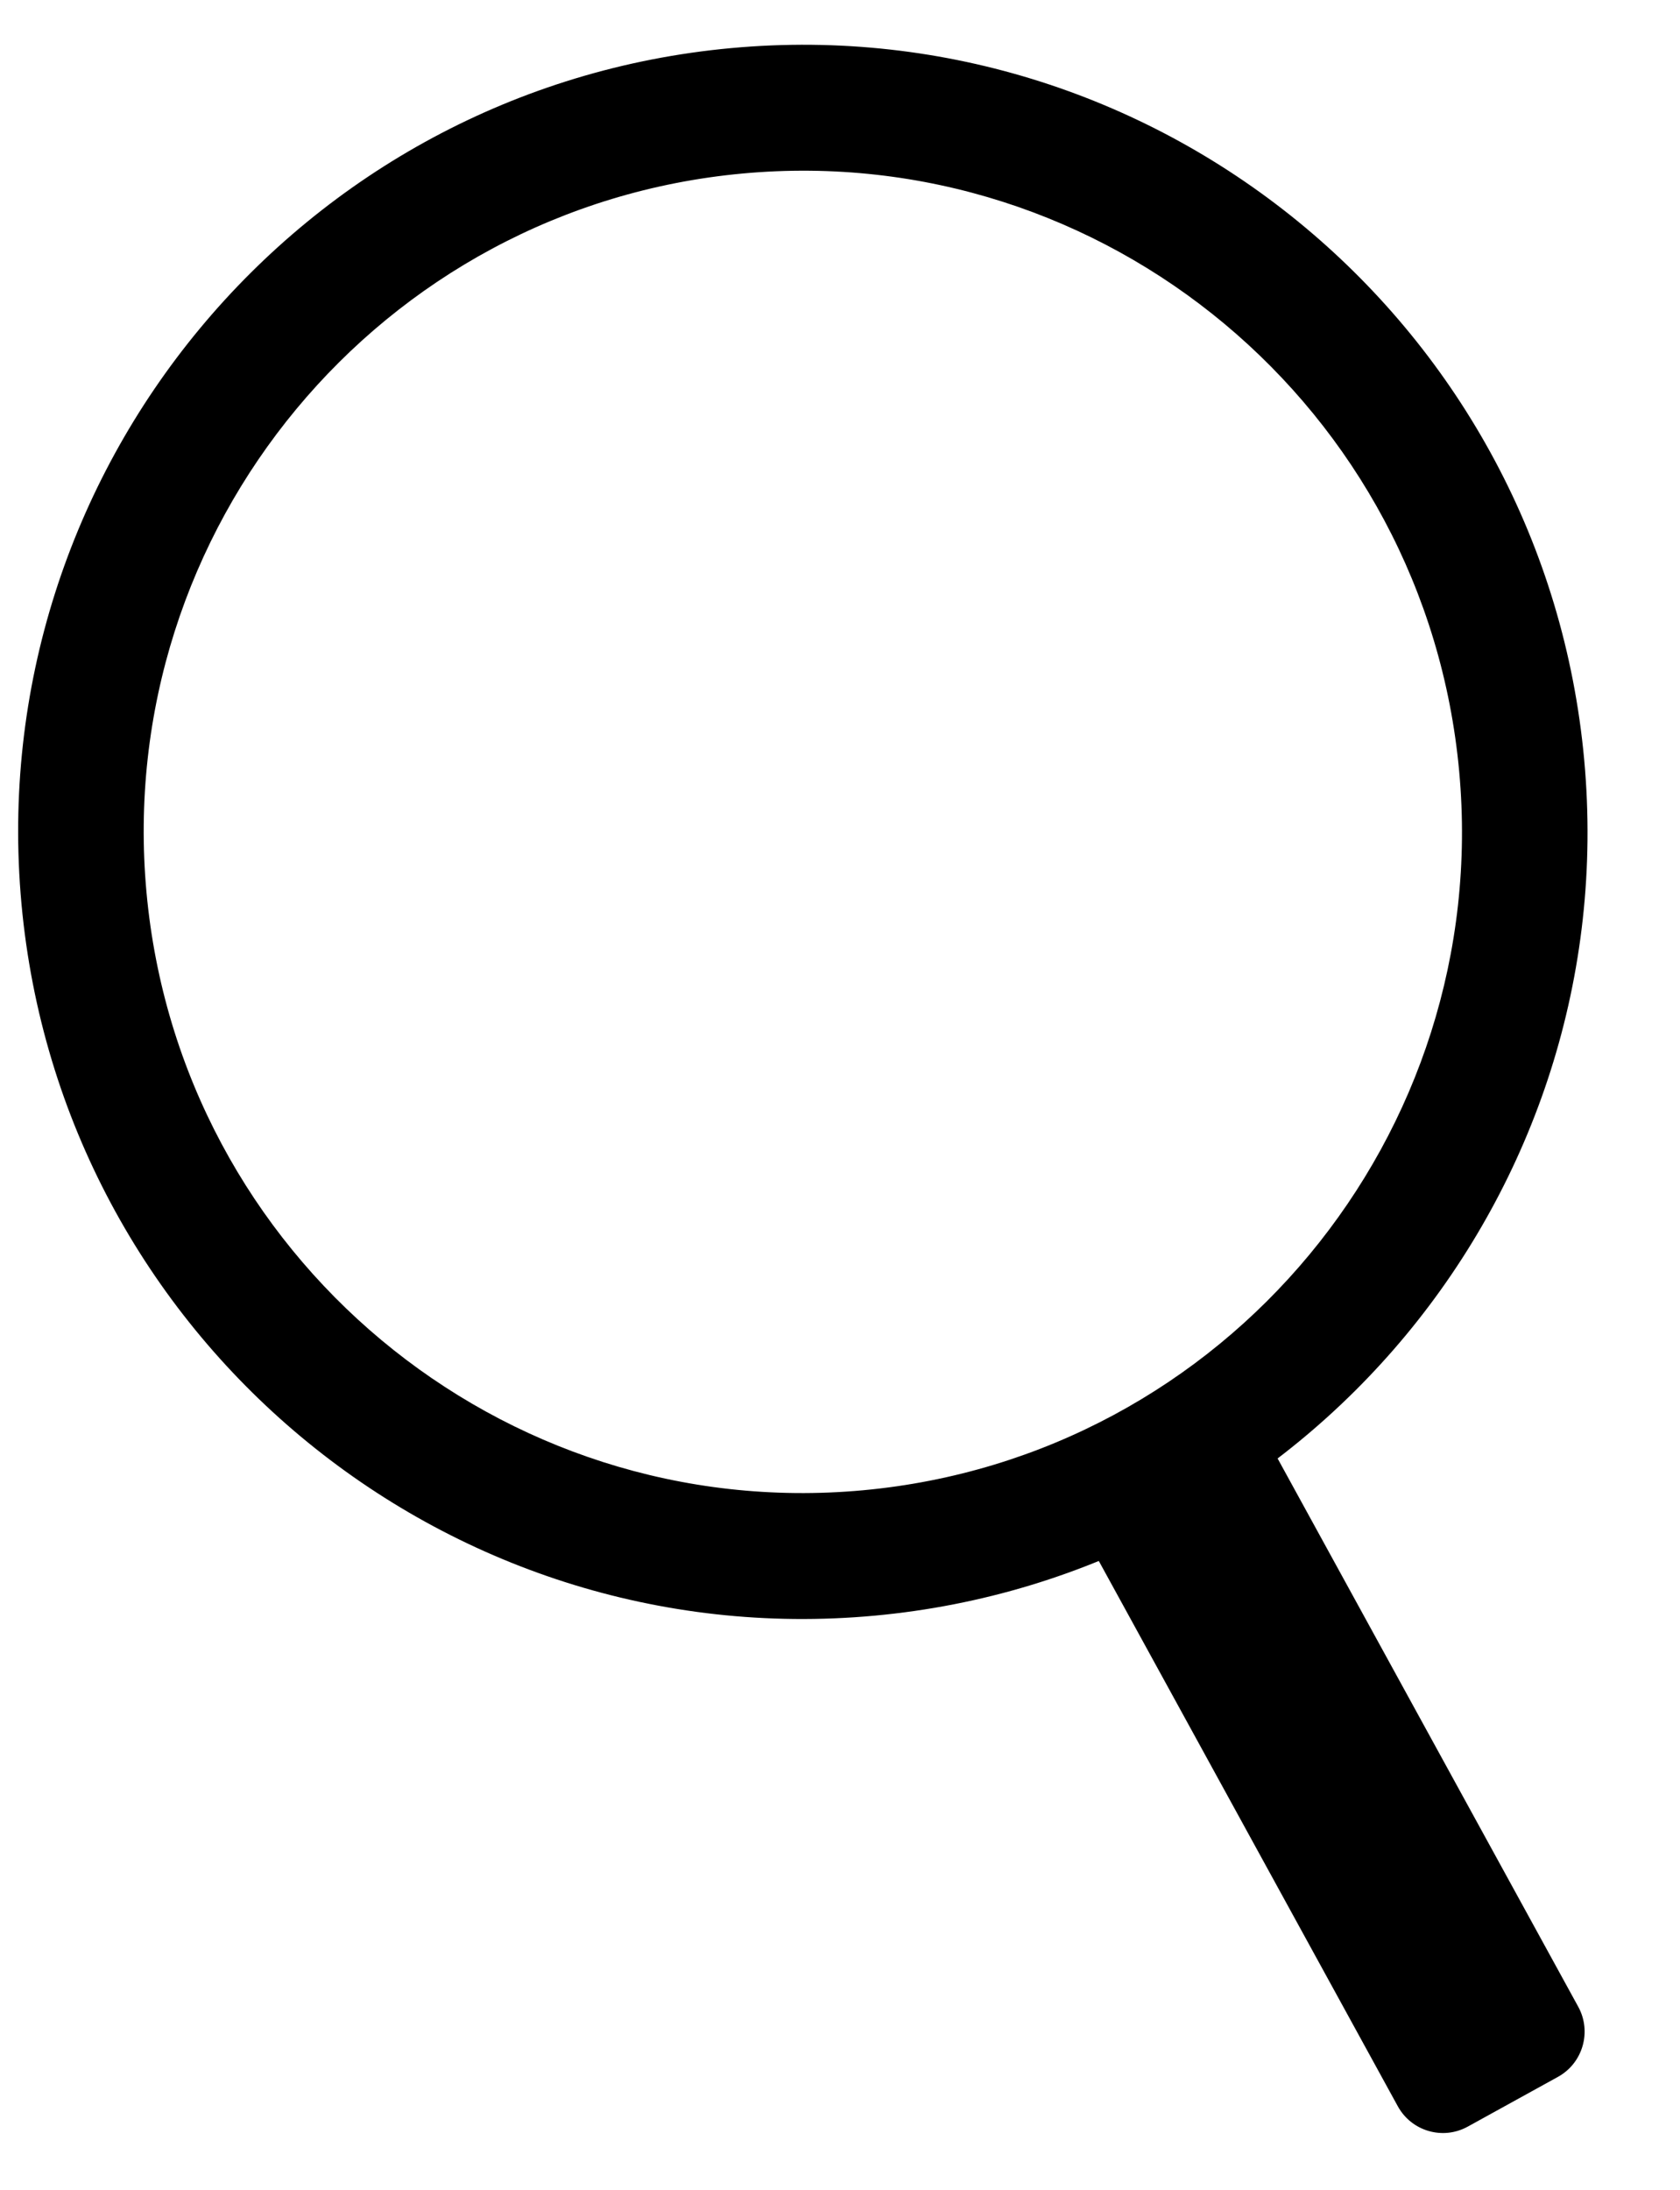
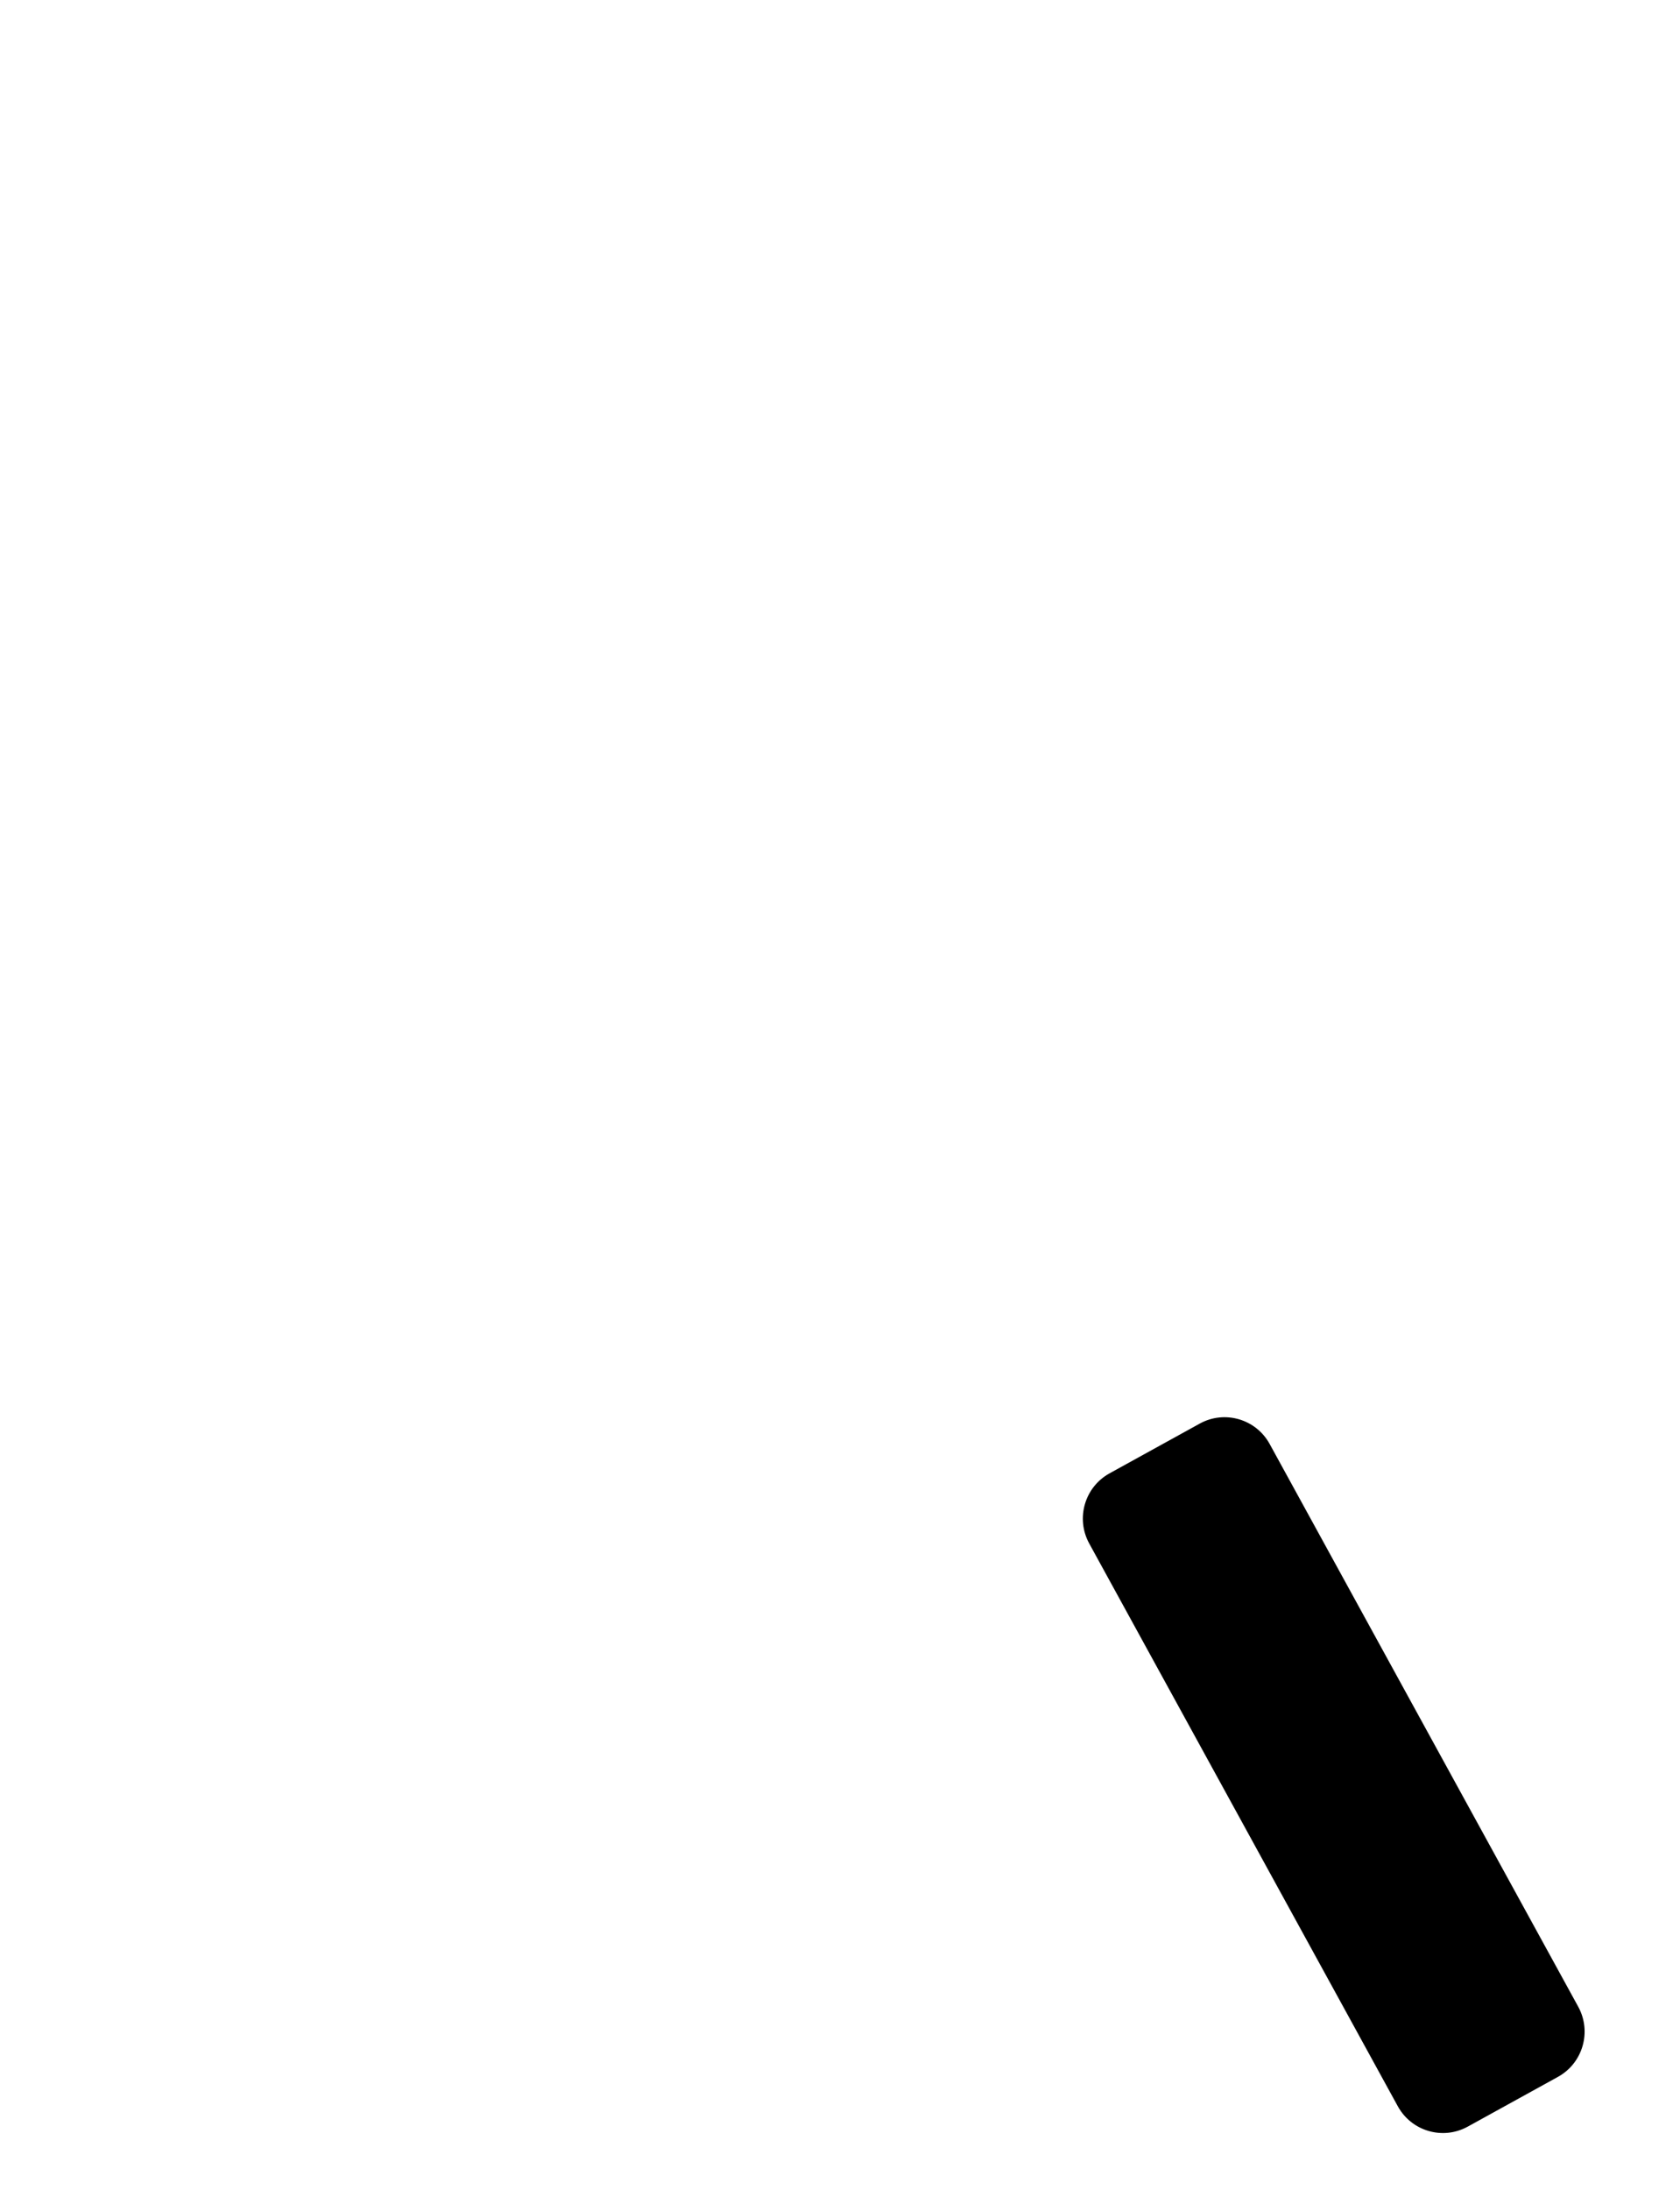
<svg xmlns="http://www.w3.org/2000/svg" width="100%" height="100%" viewBox="0 0 76 99" version="1.1" xml:space="preserve" style="fill-rule:evenodd;clip-rule:evenodd;stroke-linejoin:round;stroke-miterlimit:2;">
  <g id="ArtBoard2" transform="matrix(0.76,0,0,0.78,5.32,3.898)">
-     <rect x="-7" y="-5" width="100" height="127" style="fill:none;" />
    <g id="ArtBoard1" transform="matrix(0.2,0,0,0.309,-31.16,-22.379)">
      <g transform="matrix(1.04,7.172,-11.344,0.658,919.325,-149.23)">
-         <path d="M45.5,33C56.814,33 66,42.186 66,53.5C66,64.814 56.814,74 45.5,74C34.186,74 25,64.814 25,53.5C25,42.186 34.186,33 45.5,33ZM45.5,36.28C55.004,36.28 62.72,43.996 62.72,53.5C62.72,63.004 55.004,70.72 45.5,70.72C35.996,70.72 28.28,63.004 28.28,53.5C28.28,43.996 35.996,36.28 45.5,36.28Z" />
-       </g>
+         </g>
      <g transform="matrix(5.37,-1.867,3.439,3.953,-58.97,144.383)">
        <path d="M57,73.147C57,71.962 55.88,71 54.5,71L49.5,71C48.12,71 47,71.962 47,73.147L47,99.853C47,101.038 48.12,102 49.5,102L54.5,102C55.88,102 57,101.038 57,99.853L57,73.147Z" />
      </g>
    </g>
  </g>
</svg>